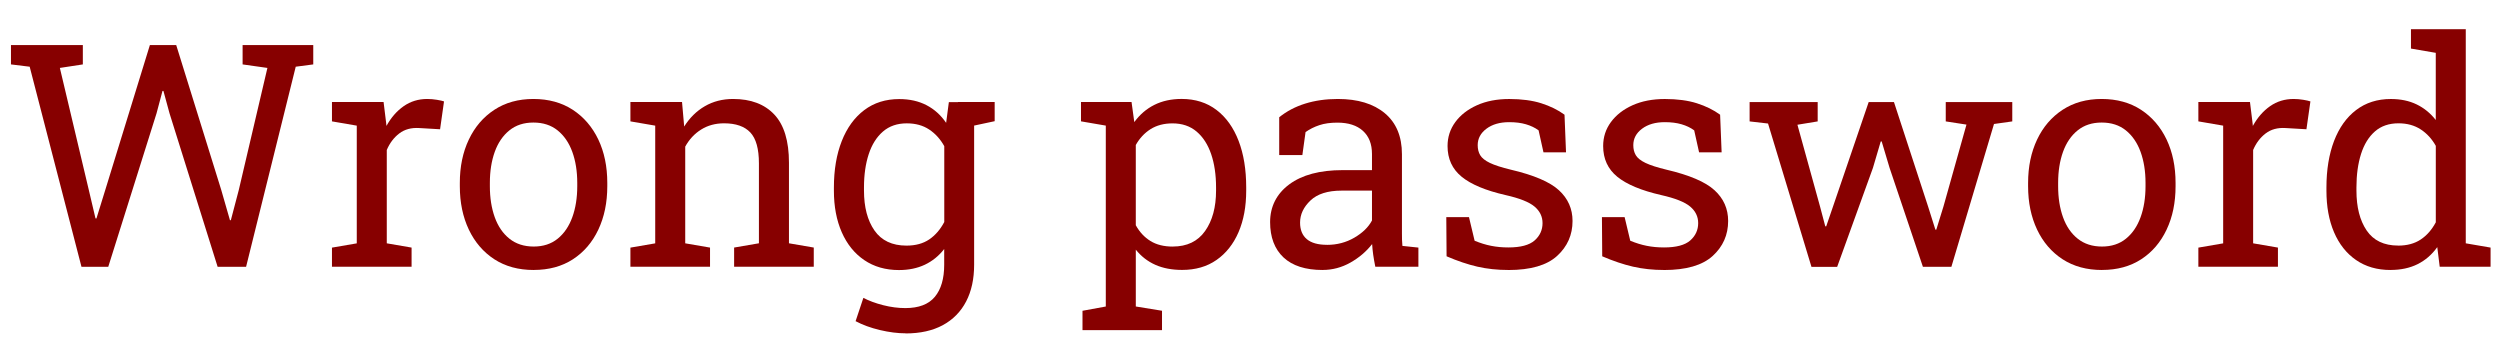
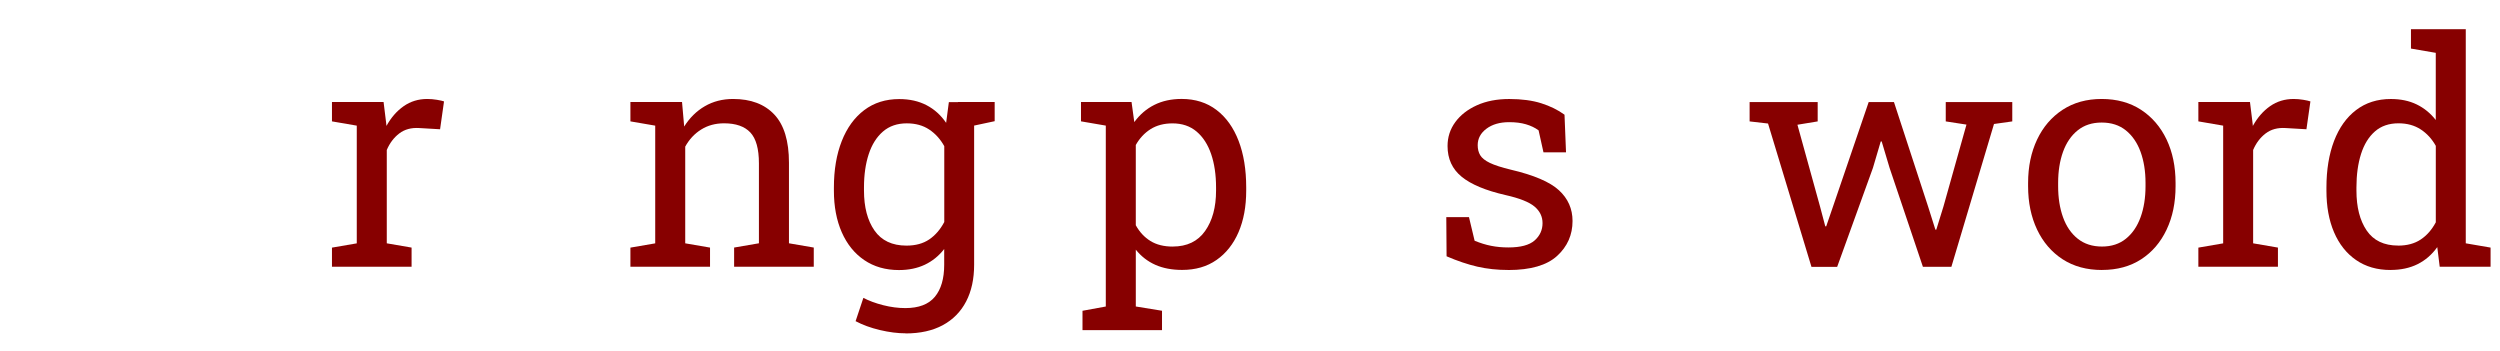
<svg xmlns="http://www.w3.org/2000/svg" id="Layer_2" viewBox="0 0 697.44 98">
  <defs>
    <style>.cls-1{fill:#870000;stroke-width:0px;}</style>
  </defs>
  <g id="Layer_4">
-     <path class="cls-1" d="M22.73,74.43L8.28,18.61l-5.22-.64v-5.4h20.05v5.4l-6.41.98,8.07,34.03,1.87,7.94.26.04,2.46-7.94,12.45-40.44h7.35l12.57,40.44,2.42,8.41h.25l2.21-8.41,7.99-34.07-6.92-.98v-5.4h19.71v5.4l-4.89.64-13.85,55.82h-7.94l-13.42-42.82-1.7-6.24h-.26l-1.66,6.24-13.47,42.82h-7.48Z" />
    <path class="cls-1" d="M92.61,74.43v-5.35l6.92-1.19v-32.84l-6.92-1.19v-5.4h14.4l.72,5.86.08.81c1.3-2.35,2.91-4.19,4.82-5.52,1.91-1.33,4.1-2,6.56-2,.88,0,1.78.08,2.7.23.92.16,1.58.3,1.98.45l-1.1,7.77-5.82-.34c-2.21-.14-4.06.36-5.57,1.51-1.5,1.15-2.66,2.68-3.48,4.61v26.04l6.92,1.19v5.35h-22.22Z" />
-     <path class="cls-1" d="M148.89,75.32c-4.25,0-7.91-1-10.98-2.99-3.07-2-5.44-4.76-7.12-8.28-1.67-3.53-2.51-7.55-2.51-12.09v-.93c0-4.53.83-8.56,2.51-12.09,1.67-3.53,4.04-6.29,7.12-8.31,3.07-2.01,6.7-3.02,10.9-3.02s7.91,1.01,10.98,3.02c3.07,2.01,5.44,4.77,7.12,8.28,1.67,3.51,2.51,7.55,2.51,12.11v.93c0,4.56-.84,8.6-2.51,12.13-1.67,3.53-4.04,6.28-7.09,8.26-3.06,1.98-6.7,2.97-10.92,2.97ZM148.89,68.78c2.66,0,4.89-.73,6.69-2.19,1.8-1.46,3.16-3.45,4.08-5.99.92-2.53,1.38-5.42,1.38-8.65v-.93c0-3.23-.46-6.11-1.38-8.65-.92-2.53-2.29-4.53-4.1-5.99-1.81-1.46-4.06-2.19-6.75-2.19s-4.9.73-6.71,2.19c-1.81,1.46-3.17,3.46-4.08,5.99-.91,2.54-1.36,5.42-1.36,8.65v.93c0,3.23.45,6.11,1.36,8.65.91,2.53,2.27,4.53,4.1,5.99,1.83,1.46,4.08,2.19,6.78,2.19Z" />
    <path class="cls-1" d="M175.87,74.43v-5.35l6.92-1.19v-32.84l-6.92-1.19v-5.4h14.4l.6,6.84c1.53-2.44,3.45-4.33,5.76-5.67,2.31-1.34,4.93-2.02,7.88-2.02,4.96,0,8.79,1.45,11.51,4.35s4.08,7.38,4.08,13.44v22.47l6.92,1.19v5.35h-22.22v-5.35l6.92-1.19v-22.3c0-4.05-.8-6.92-2.4-8.62s-4.04-2.55-7.33-2.55c-2.41,0-4.54.58-6.39,1.74-1.86,1.16-3.33,2.75-4.44,4.76v26.98l6.92,1.19v5.35h-22.22Z" />
    <path class="cls-1" d="M252.67,92.99c-2.21,0-4.6-.3-7.18-.91-2.58-.61-4.84-1.44-6.8-2.48l2.17-6.5c1.56.82,3.4,1.5,5.52,2.04,2.12.54,4.19.81,6.2.81,3.74,0,6.48-1.05,8.22-3.14,1.74-2.1,2.61-5.08,2.61-8.96v-4.38c-1.5,1.93-3.3,3.38-5.4,4.38-2.1.99-4.5,1.49-7.22,1.49-3.74,0-6.97-.93-9.69-2.78-2.72-1.85-4.81-4.45-6.27-7.77-1.46-3.33-2.19-7.19-2.19-11.58v-.89c0-4.93.73-9.25,2.19-12.96,1.46-3.71,3.55-6.59,6.27-8.64s5.97-3.08,9.77-3.08c2.89,0,5.42.57,7.6,1.7,2.18,1.13,4.01,2.78,5.48,4.93l.76-5.78h7.05v45.37c0,3.96-.74,7.38-2.23,10.24-1.49,2.86-3.65,5.06-6.5,6.61-2.85,1.54-6.31,2.31-10.39,2.31ZM252.89,68.52c2.52,0,4.63-.57,6.33-1.72,1.7-1.15,3.1-2.77,4.21-4.86v-21.16c-1.08-1.95-2.48-3.5-4.21-4.65-1.73-1.15-3.81-1.72-6.25-1.72-2.66,0-4.88.76-6.65,2.29-1.77,1.53-3.09,3.63-3.97,6.31-.88,2.68-1.32,5.77-1.32,9.28v.89c0,4.62.98,8.33,2.93,11.13,1.96,2.8,4.93,4.21,8.92,4.21ZM270.52,35.3l-3.27-6.84h10.24v5.35l-6.97,1.49Z" />
    <path class="cls-1" d="M301.99,92.1v-5.4l6.5-1.19v-50.47l-6.92-1.19v-5.4h14.1l.77,5.61c1.53-2.1,3.39-3.7,5.59-4.8,2.19-1.1,4.74-1.66,7.62-1.66,3.79,0,7.04,1.03,9.73,3.08,2.69,2.05,4.74,4.93,6.16,8.62,1.42,3.7,2.12,8.02,2.12,12.98v.89c0,4.42-.71,8.28-2.14,11.6-1.43,3.31-3.48,5.9-6.14,7.75-2.66,1.86-5.86,2.78-9.6,2.78-2.83,0-5.32-.47-7.46-1.42-2.14-.95-3.96-2.36-5.46-4.23v15.85l7.31,1.19v5.4h-22.17ZM327.18,68.78c3.96,0,6.97-1.44,9.01-4.33s3.06-6.64,3.06-11.26v-.89c0-3.51-.45-6.61-1.36-9.28-.91-2.68-2.26-4.78-4.06-6.31-1.8-1.53-4.04-2.29-6.73-2.29-2.38,0-4.42.54-6.12,1.61-1.7,1.08-3.07,2.55-4.12,4.42v22.39c1.05,1.9,2.41,3.36,4.1,4.4s3.76,1.55,6.22,1.55Z" />
-     <path class="cls-1" d="M368.99,75.32c-4.79,0-8.43-1.17-10.92-3.5-2.49-2.34-3.74-5.63-3.74-9.88s1.78-7.87,5.35-10.51,8.52-3.97,14.87-3.97h8.2v-4.5c0-2.78-.84-4.93-2.53-6.46-1.69-1.53-4.06-2.29-7.12-2.29-1.93,0-3.6.23-5.01.7-1.42.47-2.71,1.11-3.87,1.93l-.89,6.41h-6.46v-10.54c2.07-1.67,4.47-2.94,7.22-3.8,2.75-.86,5.79-1.3,9.13-1.3,5.58,0,9.95,1.33,13.13,3.99,3.17,2.66,4.76,6.47,4.76,11.43v22.13c0,.59,0,1.18.02,1.74.01.57.05,1.13.11,1.7l4.46.47v5.35h-12.02c-.25-1.25-.45-2.36-.59-3.36-.14-.99-.24-1.98-.3-2.97-1.61,2.07-3.63,3.79-6.05,5.16-2.42,1.37-5.01,2.06-7.75,2.06ZM370.22,68.31c2.78,0,5.31-.67,7.6-2,2.29-1.33,3.94-2.93,4.93-4.8v-8.33h-8.5c-3.85,0-6.74.92-8.67,2.76-1.93,1.84-2.89,3.89-2.89,6.16,0,2.01.62,3.55,1.87,4.61,1.25,1.06,3.13,1.59,5.65,1.59Z" />
    <path class="cls-1" d="M420.81,75.32c-3.09,0-5.98-.31-8.67-.93s-5.55-1.59-8.58-2.89l-.08-10.92h6.33l1.57,6.58c1.59.65,3.12,1.13,4.61,1.42,1.49.3,3.09.45,4.82.45,3.4,0,5.83-.65,7.31-1.95,1.47-1.3,2.21-2.92,2.21-4.84,0-1.81-.74-3.35-2.23-4.61-1.49-1.26-4.18-2.33-8.09-3.21-5.55-1.27-9.64-2.98-12.25-5.12-2.62-2.14-3.93-4.99-3.93-8.56,0-2.49.72-4.72,2.17-6.69,1.44-1.97,3.46-3.53,6.03-4.69,2.58-1.16,5.58-1.74,9.01-1.74s6.46.4,8.94,1.19c2.48.79,4.64,1.85,6.48,3.19l.42,10.49h-6.29l-1.36-6.12c-.99-.74-2.17-1.3-3.53-1.7-1.36-.4-2.92-.59-4.67-.59-2.61,0-4.72.61-6.35,1.83-1.63,1.22-2.44,2.75-2.44,4.59,0,1.08.23,2.01.7,2.8.47.79,1.37,1.51,2.7,2.15,1.33.64,3.29,1.27,5.86,1.89,6.4,1.5,10.87,3.41,13.4,5.73,2.53,2.32,3.8,5.18,3.8,8.58,0,3.88-1.44,7.13-4.31,9.75s-7.4,3.93-13.57,3.93Z" />
-     <path class="cls-1" d="M464.23,75.32c-3.09,0-5.98-.31-8.67-.93-2.69-.62-5.55-1.59-8.58-2.89l-.08-10.92h6.33l1.57,6.58c1.59.65,3.12,1.13,4.61,1.42,1.49.3,3.09.45,4.82.45,3.4,0,5.83-.65,7.31-1.95,1.47-1.3,2.21-2.92,2.21-4.84,0-1.81-.74-3.35-2.23-4.61-1.49-1.26-4.18-2.33-8.09-3.21-5.55-1.27-9.64-2.98-12.26-5.12-2.62-2.14-3.93-4.99-3.93-8.56,0-2.49.72-4.72,2.17-6.69,1.45-1.97,3.46-3.53,6.03-4.69,2.58-1.16,5.58-1.74,9.01-1.74s6.46.4,8.94,1.19c2.48.79,4.64,1.85,6.48,3.19l.42,10.49h-6.29l-1.36-6.12c-.99-.74-2.17-1.3-3.53-1.7-1.36-.4-2.92-.59-4.67-.59-2.61,0-4.72.61-6.35,1.83-1.63,1.22-2.44,2.75-2.44,4.59,0,1.08.23,2.01.7,2.8.47.79,1.37,1.51,2.7,2.15,1.33.64,3.29,1.27,5.86,1.89,6.4,1.5,10.87,3.41,13.4,5.73,2.54,2.32,3.8,5.18,3.8,8.58,0,3.88-1.44,7.13-4.31,9.75s-7.4,3.93-13.57,3.93Z" />
    <path class="cls-1" d="M505.35,74.43l-12.11-39.97-5.14-.59v-5.4h18.99v5.4l-5.65.93,6.33,22.9,1.44,5.44h.26l1.87-5.44,9.98-29.23h7.05l9.52,29.14,2.04,6.46h.25l2-6.46,6.42-22.85-5.78-.89v-5.4h18.56v5.4l-5.1.72-11.89,39.85h-7.94l-9.3-27.61-2.21-7.39-.26.04-2.17,7.35-9.98,27.61h-7.18Z" />
    <path class="cls-1" d="M586.4,75.32c-4.25,0-7.91-1-10.98-2.99-3.07-2-5.45-4.76-7.12-8.28-1.67-3.53-2.51-7.55-2.51-12.09v-.93c0-4.53.84-8.56,2.51-12.09,1.67-3.53,4.04-6.29,7.12-8.31,3.07-2.01,6.7-3.02,10.9-3.02s7.91,1.01,10.98,3.02c3.07,2.01,5.44,4.77,7.12,8.28,1.67,3.51,2.51,7.55,2.51,12.11v.93c0,4.56-.83,8.6-2.51,12.13-1.67,3.53-4.04,6.28-7.09,8.26-3.06,1.98-6.7,2.97-10.92,2.97ZM586.4,68.78c2.66,0,4.89-.73,6.69-2.19,1.8-1.46,3.16-3.45,4.08-5.99.92-2.53,1.38-5.42,1.38-8.65v-.93c0-3.23-.46-6.11-1.38-8.65-.92-2.53-2.29-4.53-4.1-5.99-1.81-1.46-4.06-2.19-6.75-2.19s-4.9.73-6.71,2.19-3.17,3.46-4.08,5.99c-.91,2.54-1.36,5.42-1.36,8.65v.93c0,3.23.45,6.11,1.36,8.65s2.27,4.53,4.1,5.99c1.83,1.46,4.08,2.19,6.78,2.19Z" />
    <path class="cls-1" d="M613.29,74.43v-5.35l6.92-1.19v-32.84l-6.92-1.19v-5.4h14.4l.72,5.86.08.81c1.3-2.35,2.91-4.19,4.82-5.52,1.91-1.33,4.1-2,6.56-2,.88,0,1.78.08,2.7.23.92.16,1.58.3,1.98.45l-1.11,7.77-5.82-.34c-2.21-.14-4.06.36-5.57,1.51-1.5,1.15-2.66,2.68-3.48,4.61v26.04l6.92,1.19v5.35h-22.22Z" />
    <path class="cls-1" d="M666.9,75.32c-3.74,0-6.95-.93-9.62-2.78-2.68-1.85-4.72-4.44-6.14-7.75s-2.12-7.18-2.12-11.6v-.89c0-4.93.71-9.25,2.12-12.96,1.42-3.71,3.47-6.59,6.16-8.64,2.69-2.05,5.92-3.08,9.69-3.08,2.72,0,5.12.5,7.2,1.51,2.08,1.01,3.86,2.46,5.33,4.35V14.74l-6.92-1.19v-5.4h15.29v59.73l6.92,1.19v5.35h-14.19l-.68-5.48c-1.5,2.1-3.33,3.68-5.5,4.76-2.17,1.08-4.68,1.61-7.54,1.61ZM669.03,68.52c2.49,0,4.59-.57,6.29-1.7,1.7-1.13,3.1-2.73,4.21-4.8v-21.33c-1.08-1.93-2.48-3.46-4.21-4.59-1.73-1.13-3.8-1.7-6.2-1.7-2.66,0-4.86.76-6.58,2.27-1.73,1.52-3.02,3.61-3.87,6.29-.85,2.68-1.28,5.78-1.28,9.32v.89c0,4.62.95,8.33,2.85,11.13s4.83,4.21,8.79,4.21Z" />
  </g>
</svg>